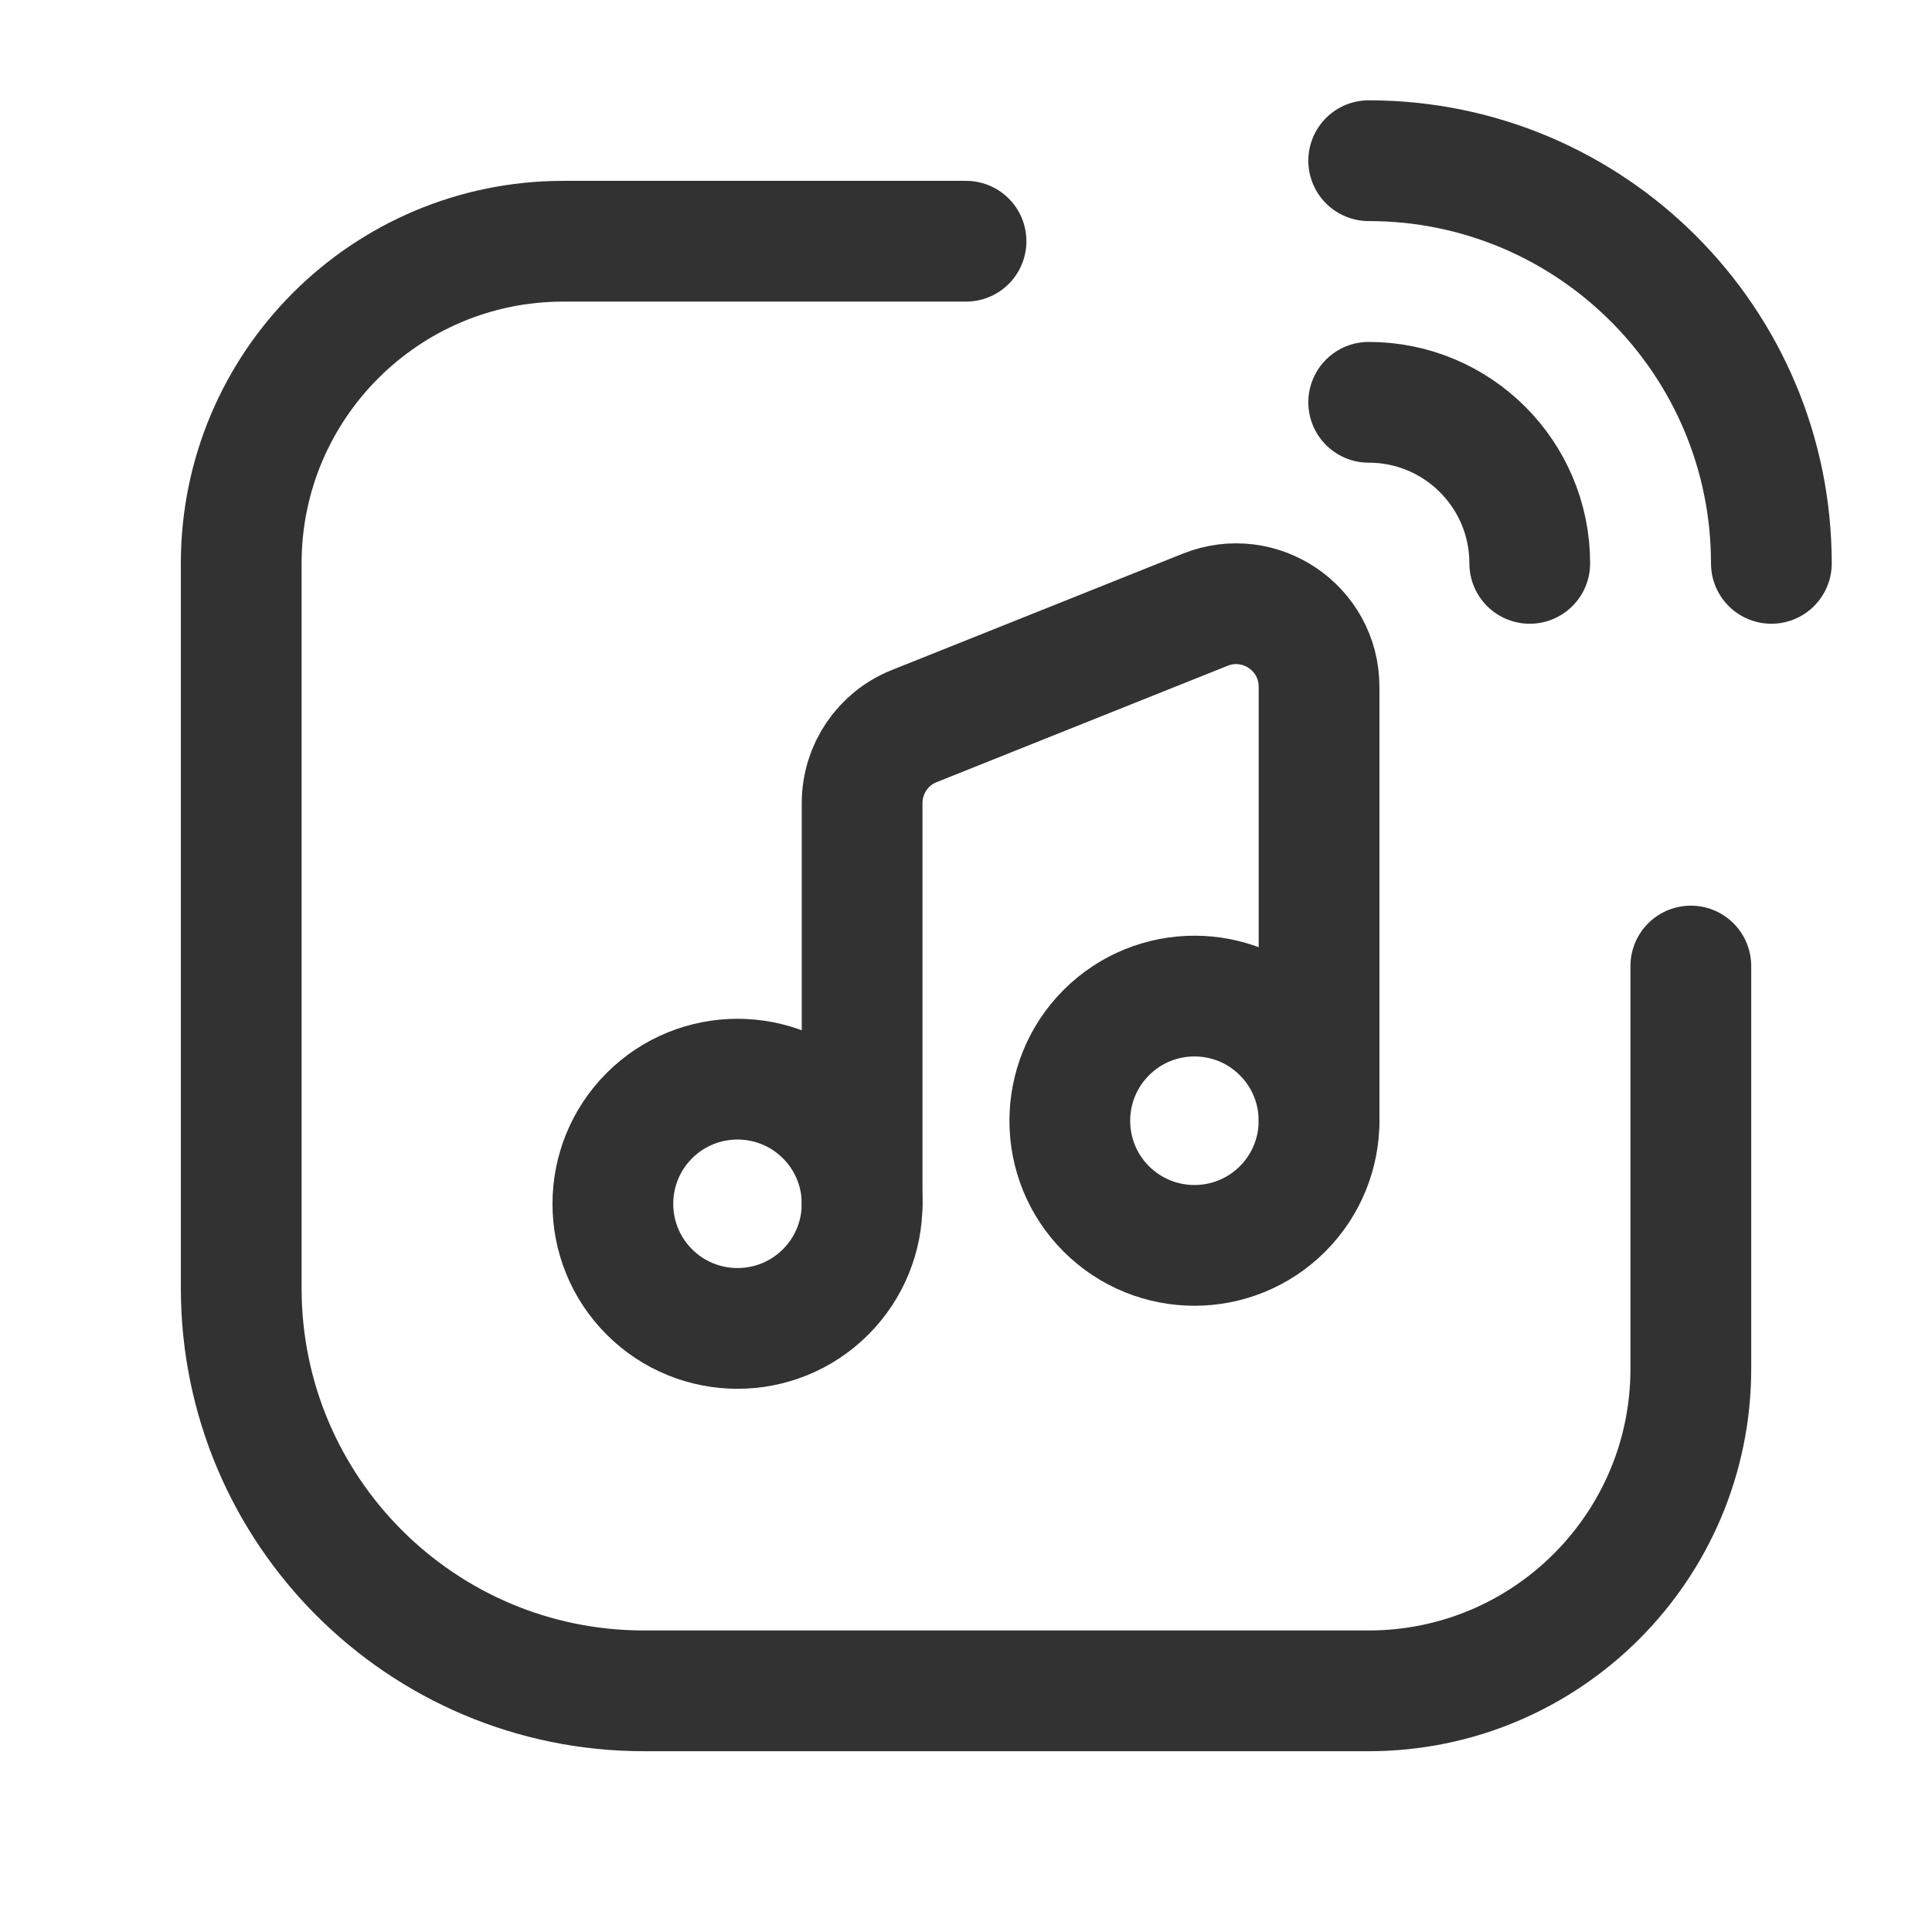
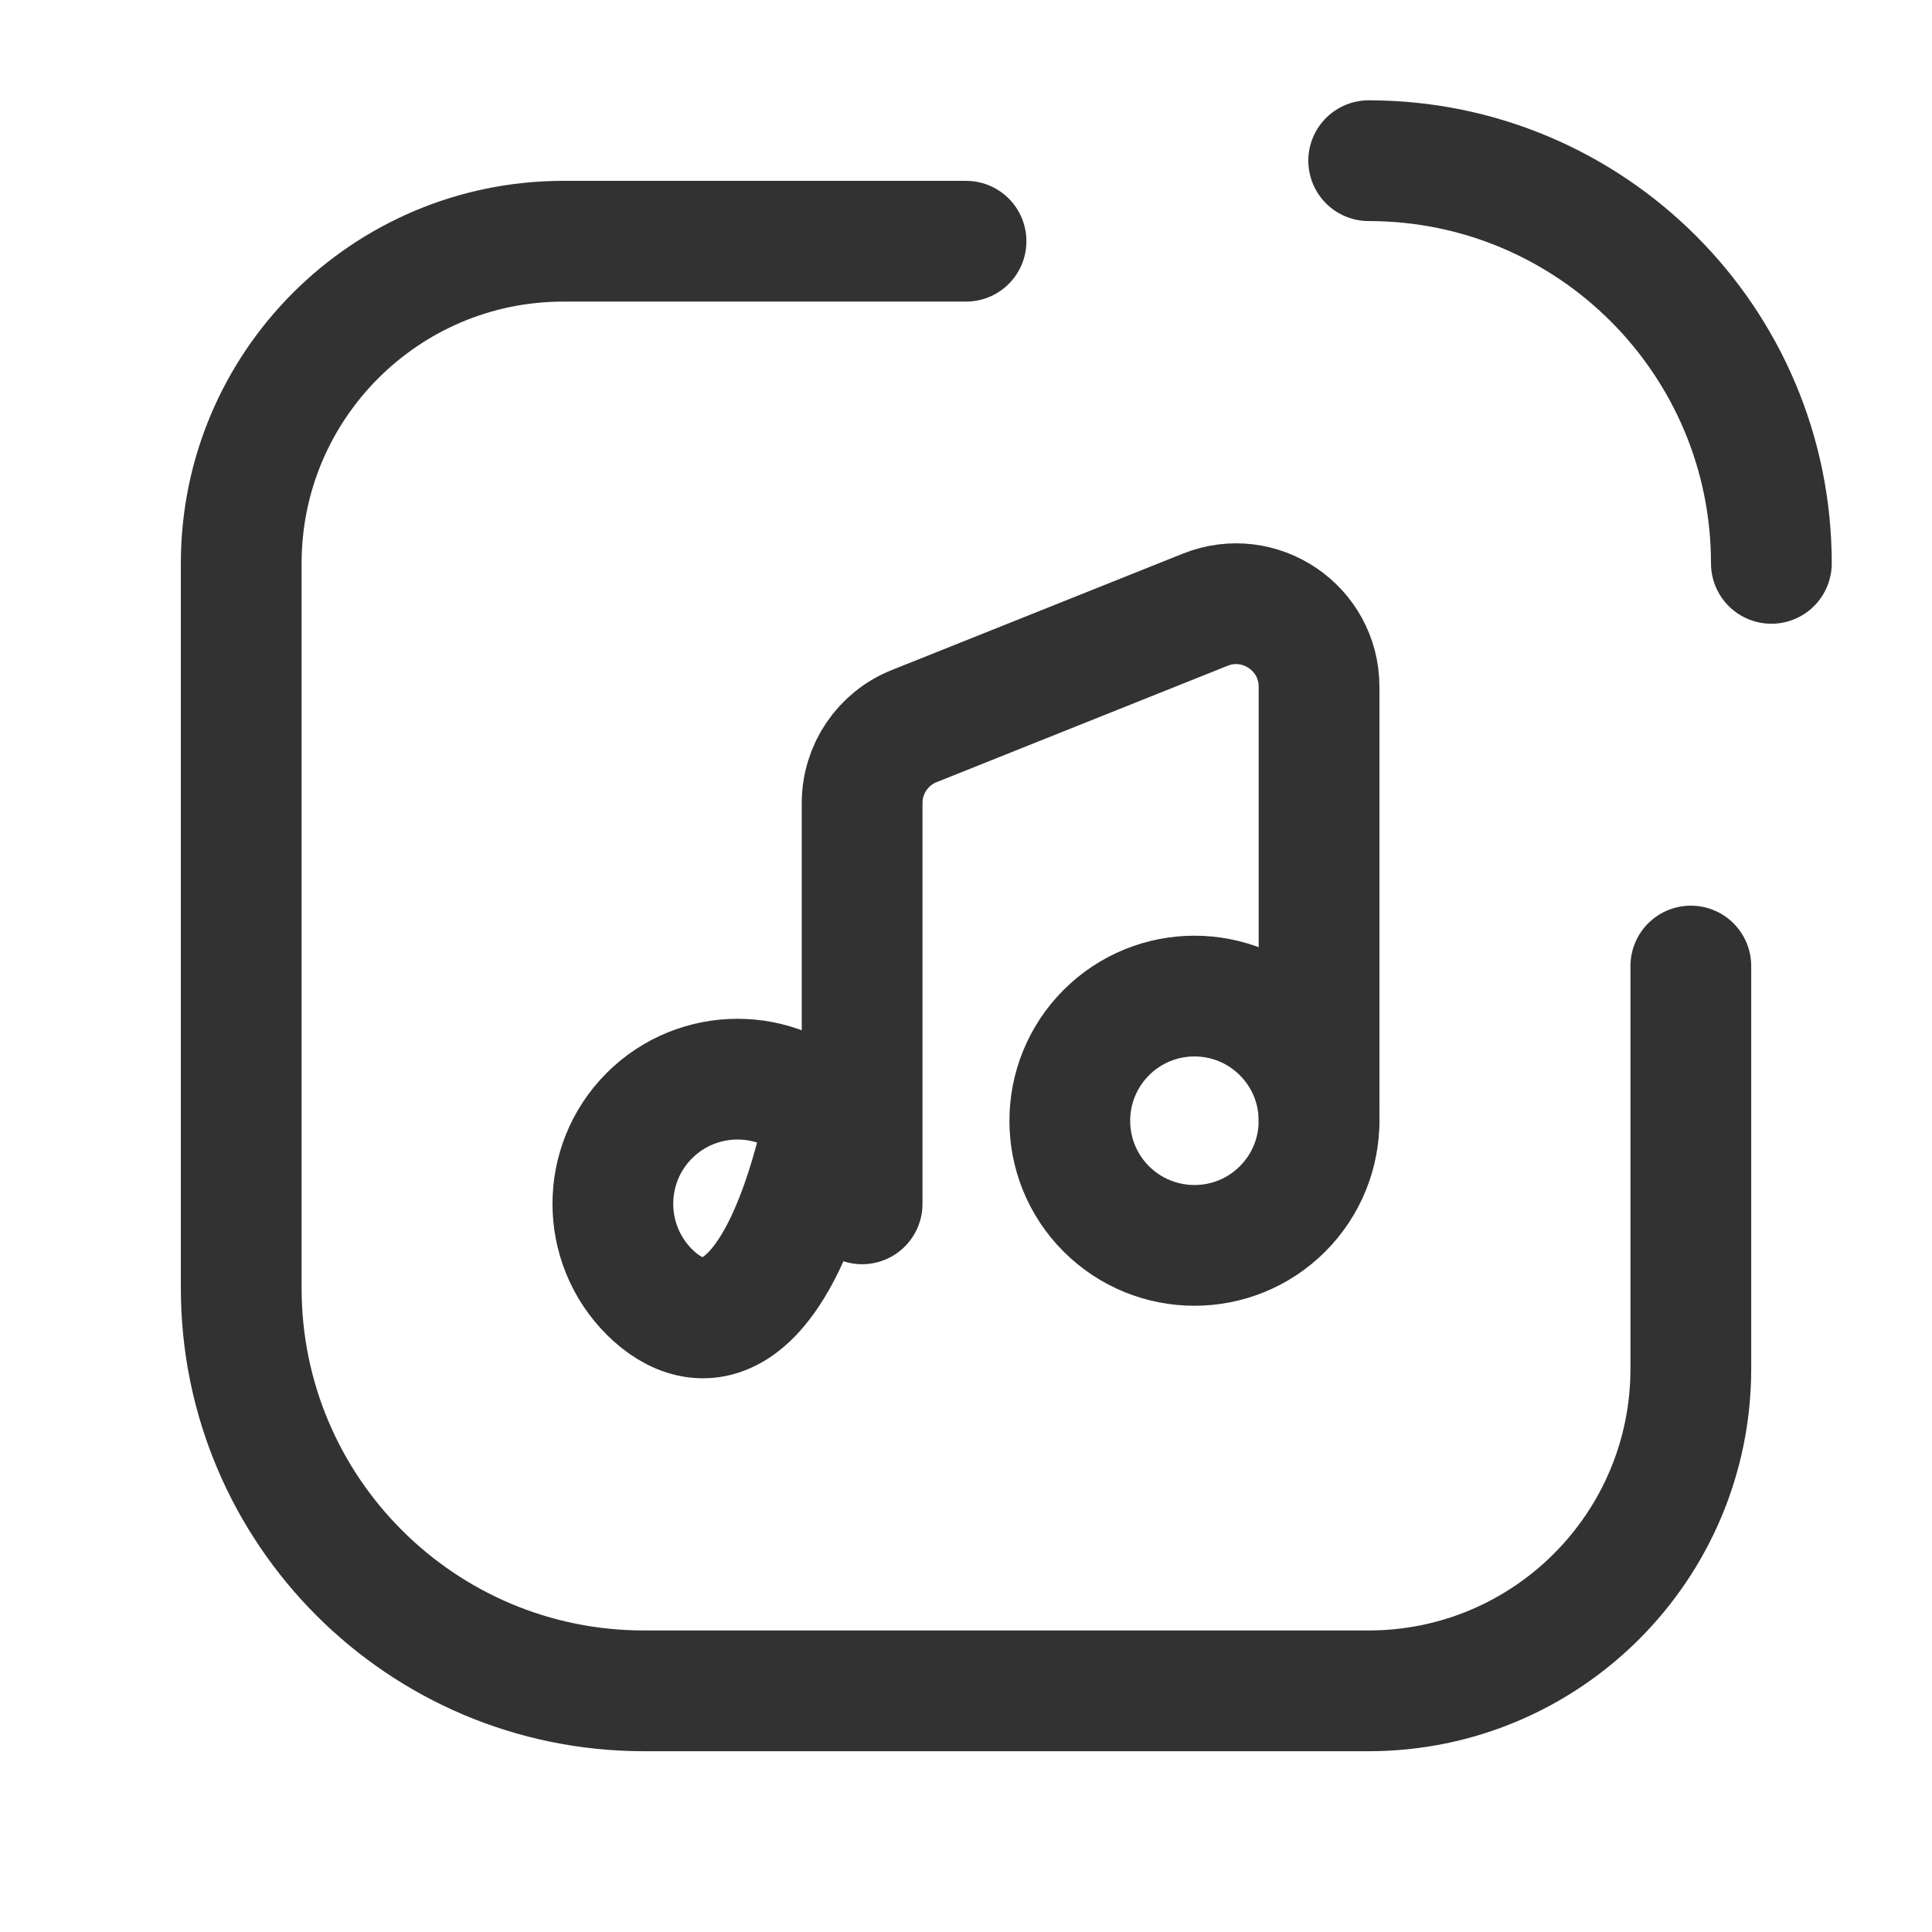
<svg xmlns="http://www.w3.org/2000/svg" width="104" height="104" viewBox="0 0 104 104" fill="none">
  <path d="M73.677 8.65C85.647 8.65 95.353 18.356 95.353 30.326" stroke="#323232" stroke-width="6.5" stroke-linecap="round" stroke-linejoin="round" />
-   <path d="M73.677 21.656C78.468 21.656 82.347 25.536 82.347 30.326" stroke="#323232" stroke-width="6.5" stroke-linecap="round" stroke-linejoin="round" />
-   <path d="M44.444 60.056C47.063 62.674 47.063 66.922 44.444 69.545C41.826 72.164 37.577 72.164 34.955 69.545C32.336 66.927 32.336 62.678 34.955 60.056C37.577 57.437 41.826 57.437 44.444 60.056" stroke="#323232" stroke-width="6.5" stroke-linecap="round" stroke-linejoin="round" />
+   <path d="M44.444 60.056C41.826 72.164 37.577 72.164 34.955 69.545C32.336 66.927 32.336 62.678 34.955 60.056C37.577 57.437 41.826 57.437 44.444 60.056" stroke="#323232" stroke-width="6.5" stroke-linecap="round" stroke-linejoin="round" />
  <path d="M69.041 55.586C71.66 58.204 71.66 62.453 69.041 65.075C66.423 67.694 62.175 67.694 59.552 65.075C56.933 62.457 56.933 58.209 59.552 55.586C62.175 52.963 66.423 52.963 69.041 55.586" stroke="#323232" stroke-width="6.5" stroke-linecap="round" stroke-linejoin="round" />
  <path d="M46.408 64.803V43.231C46.408 41.401 47.522 39.754 49.221 39.082L64.875 32.822C67.815 31.647 71.005 33.811 71.005 36.971V60.333" stroke="#323232" stroke-width="6.5" stroke-linecap="round" stroke-linejoin="round" />
  <path d="M52.002 12.985H30.326C20.75 12.985 12.985 20.75 12.985 30.326V69.342C12.985 81.311 22.692 91.018 34.661 91.018H73.677C83.254 91.018 91.018 83.254 91.018 73.677V52.002" stroke="#323232" stroke-width="6.5" stroke-linecap="round" stroke-linejoin="round" />
</svg>